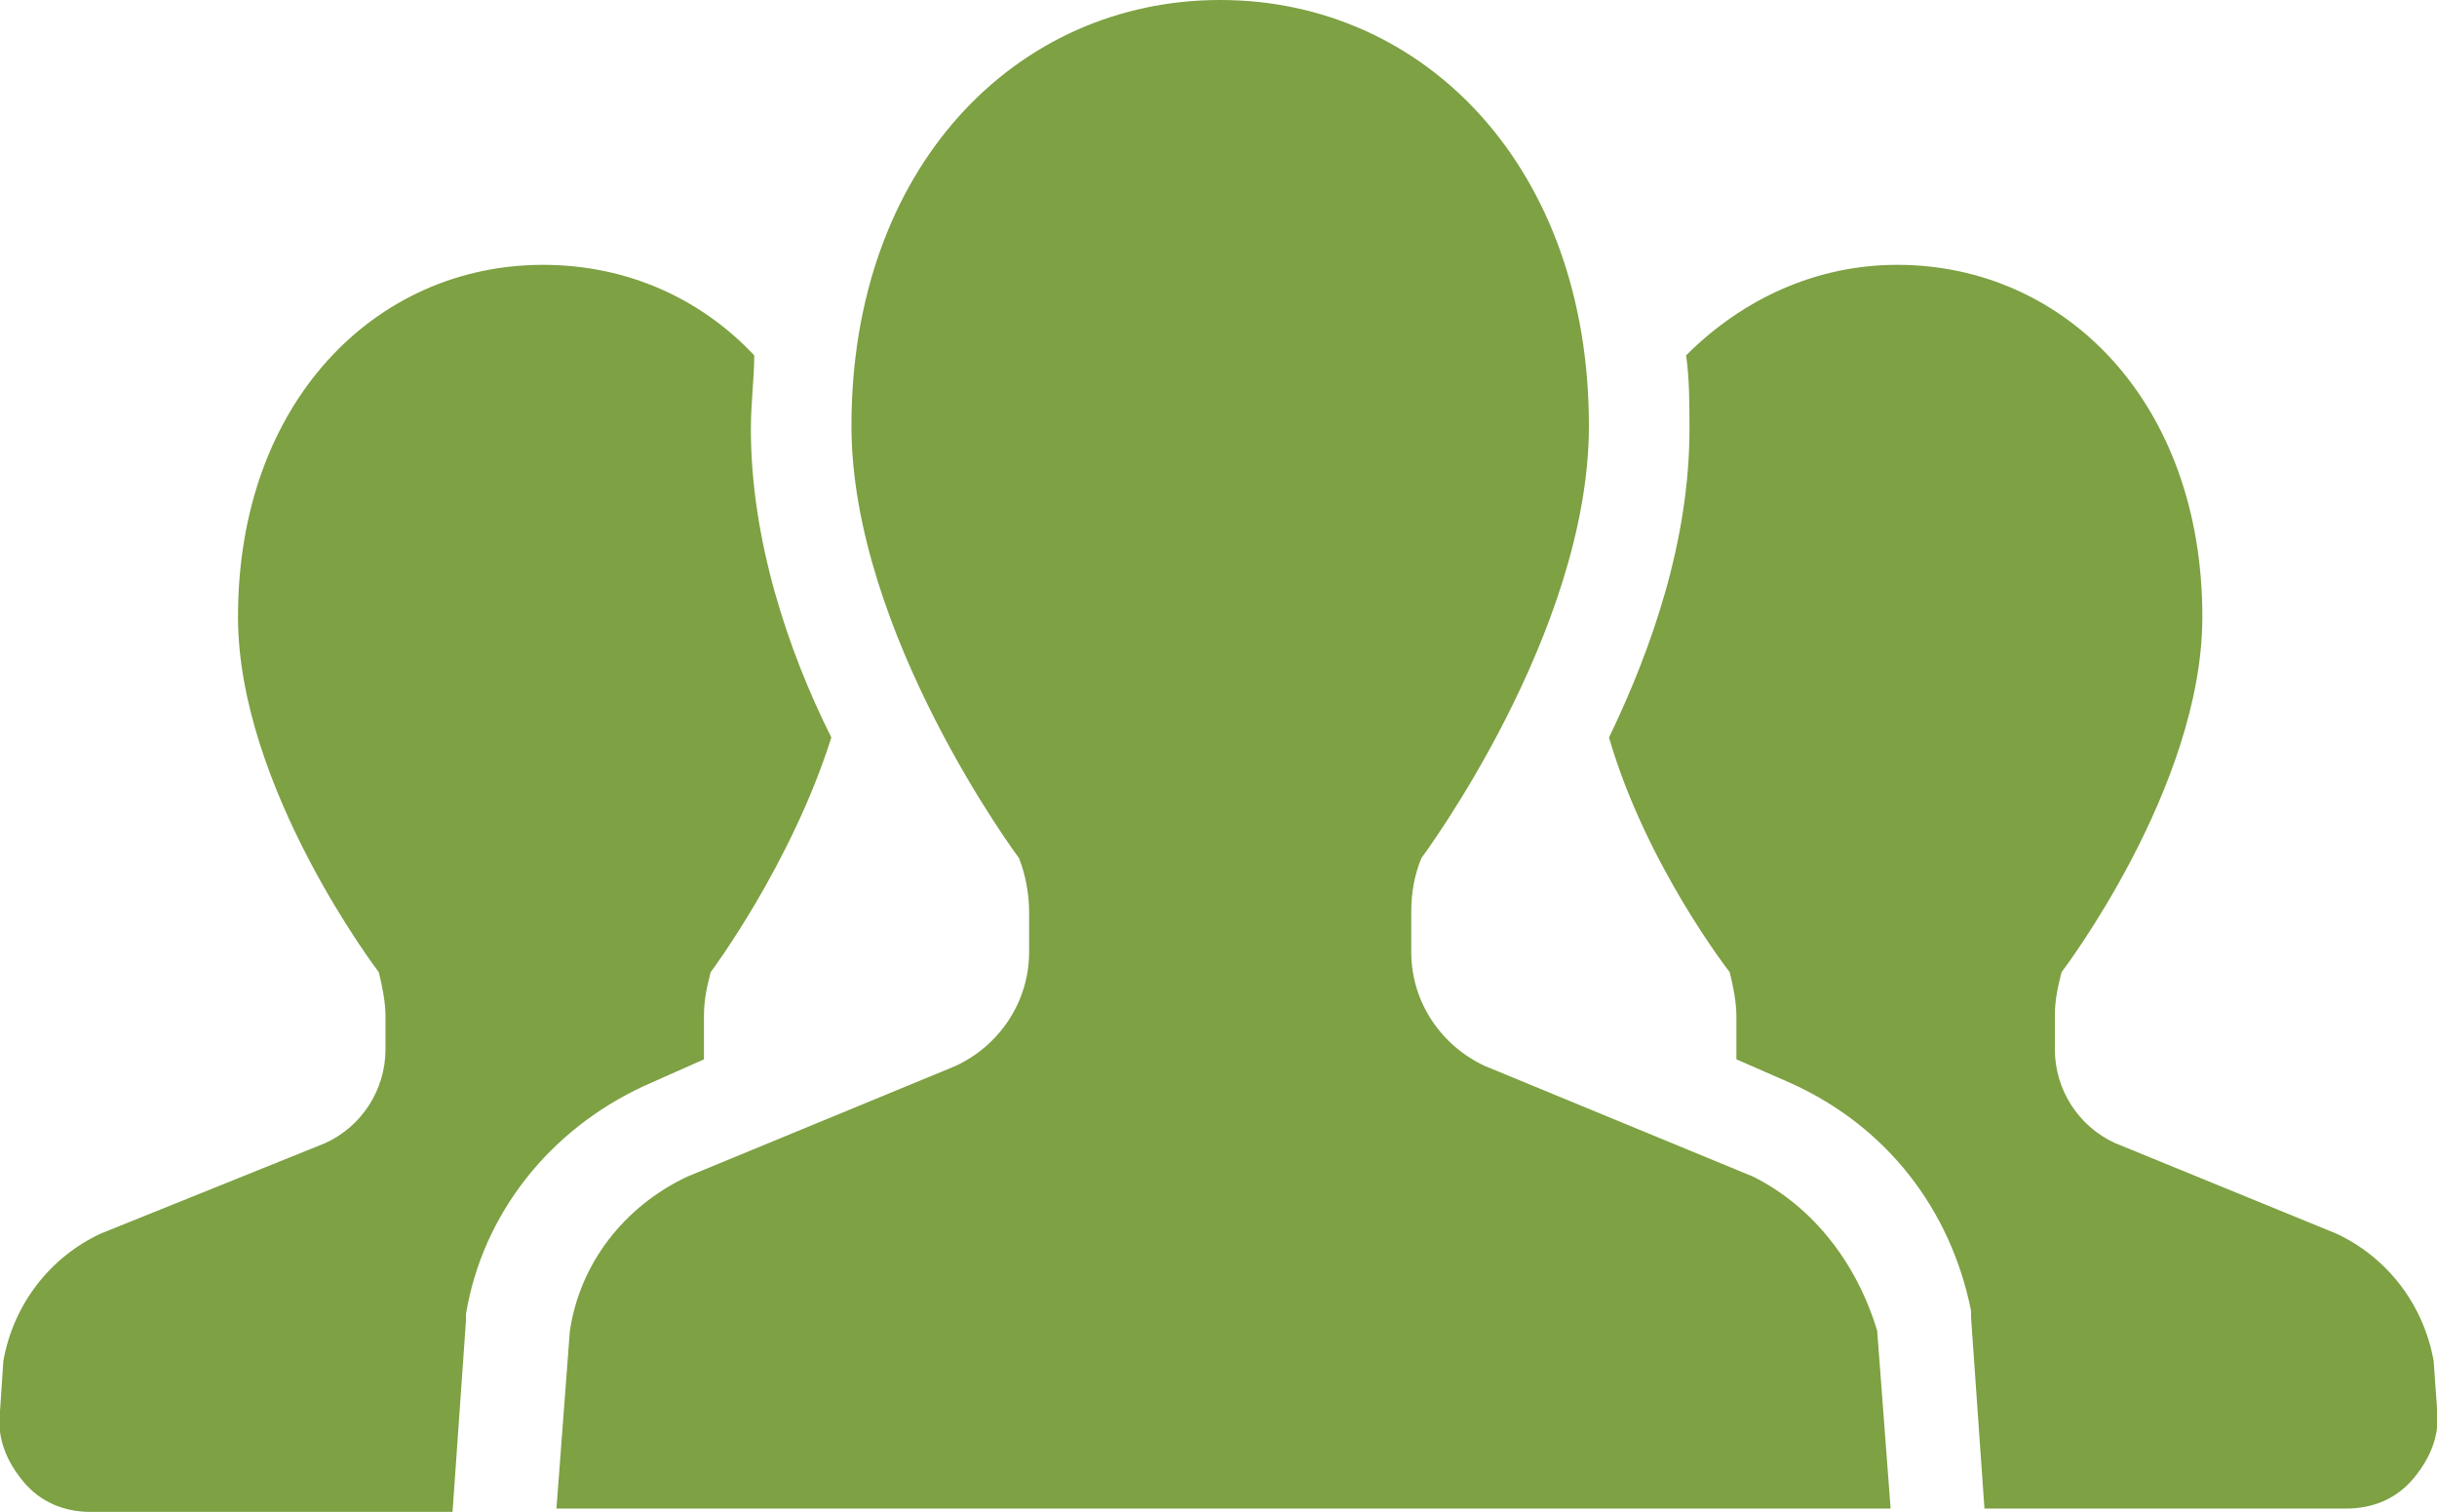
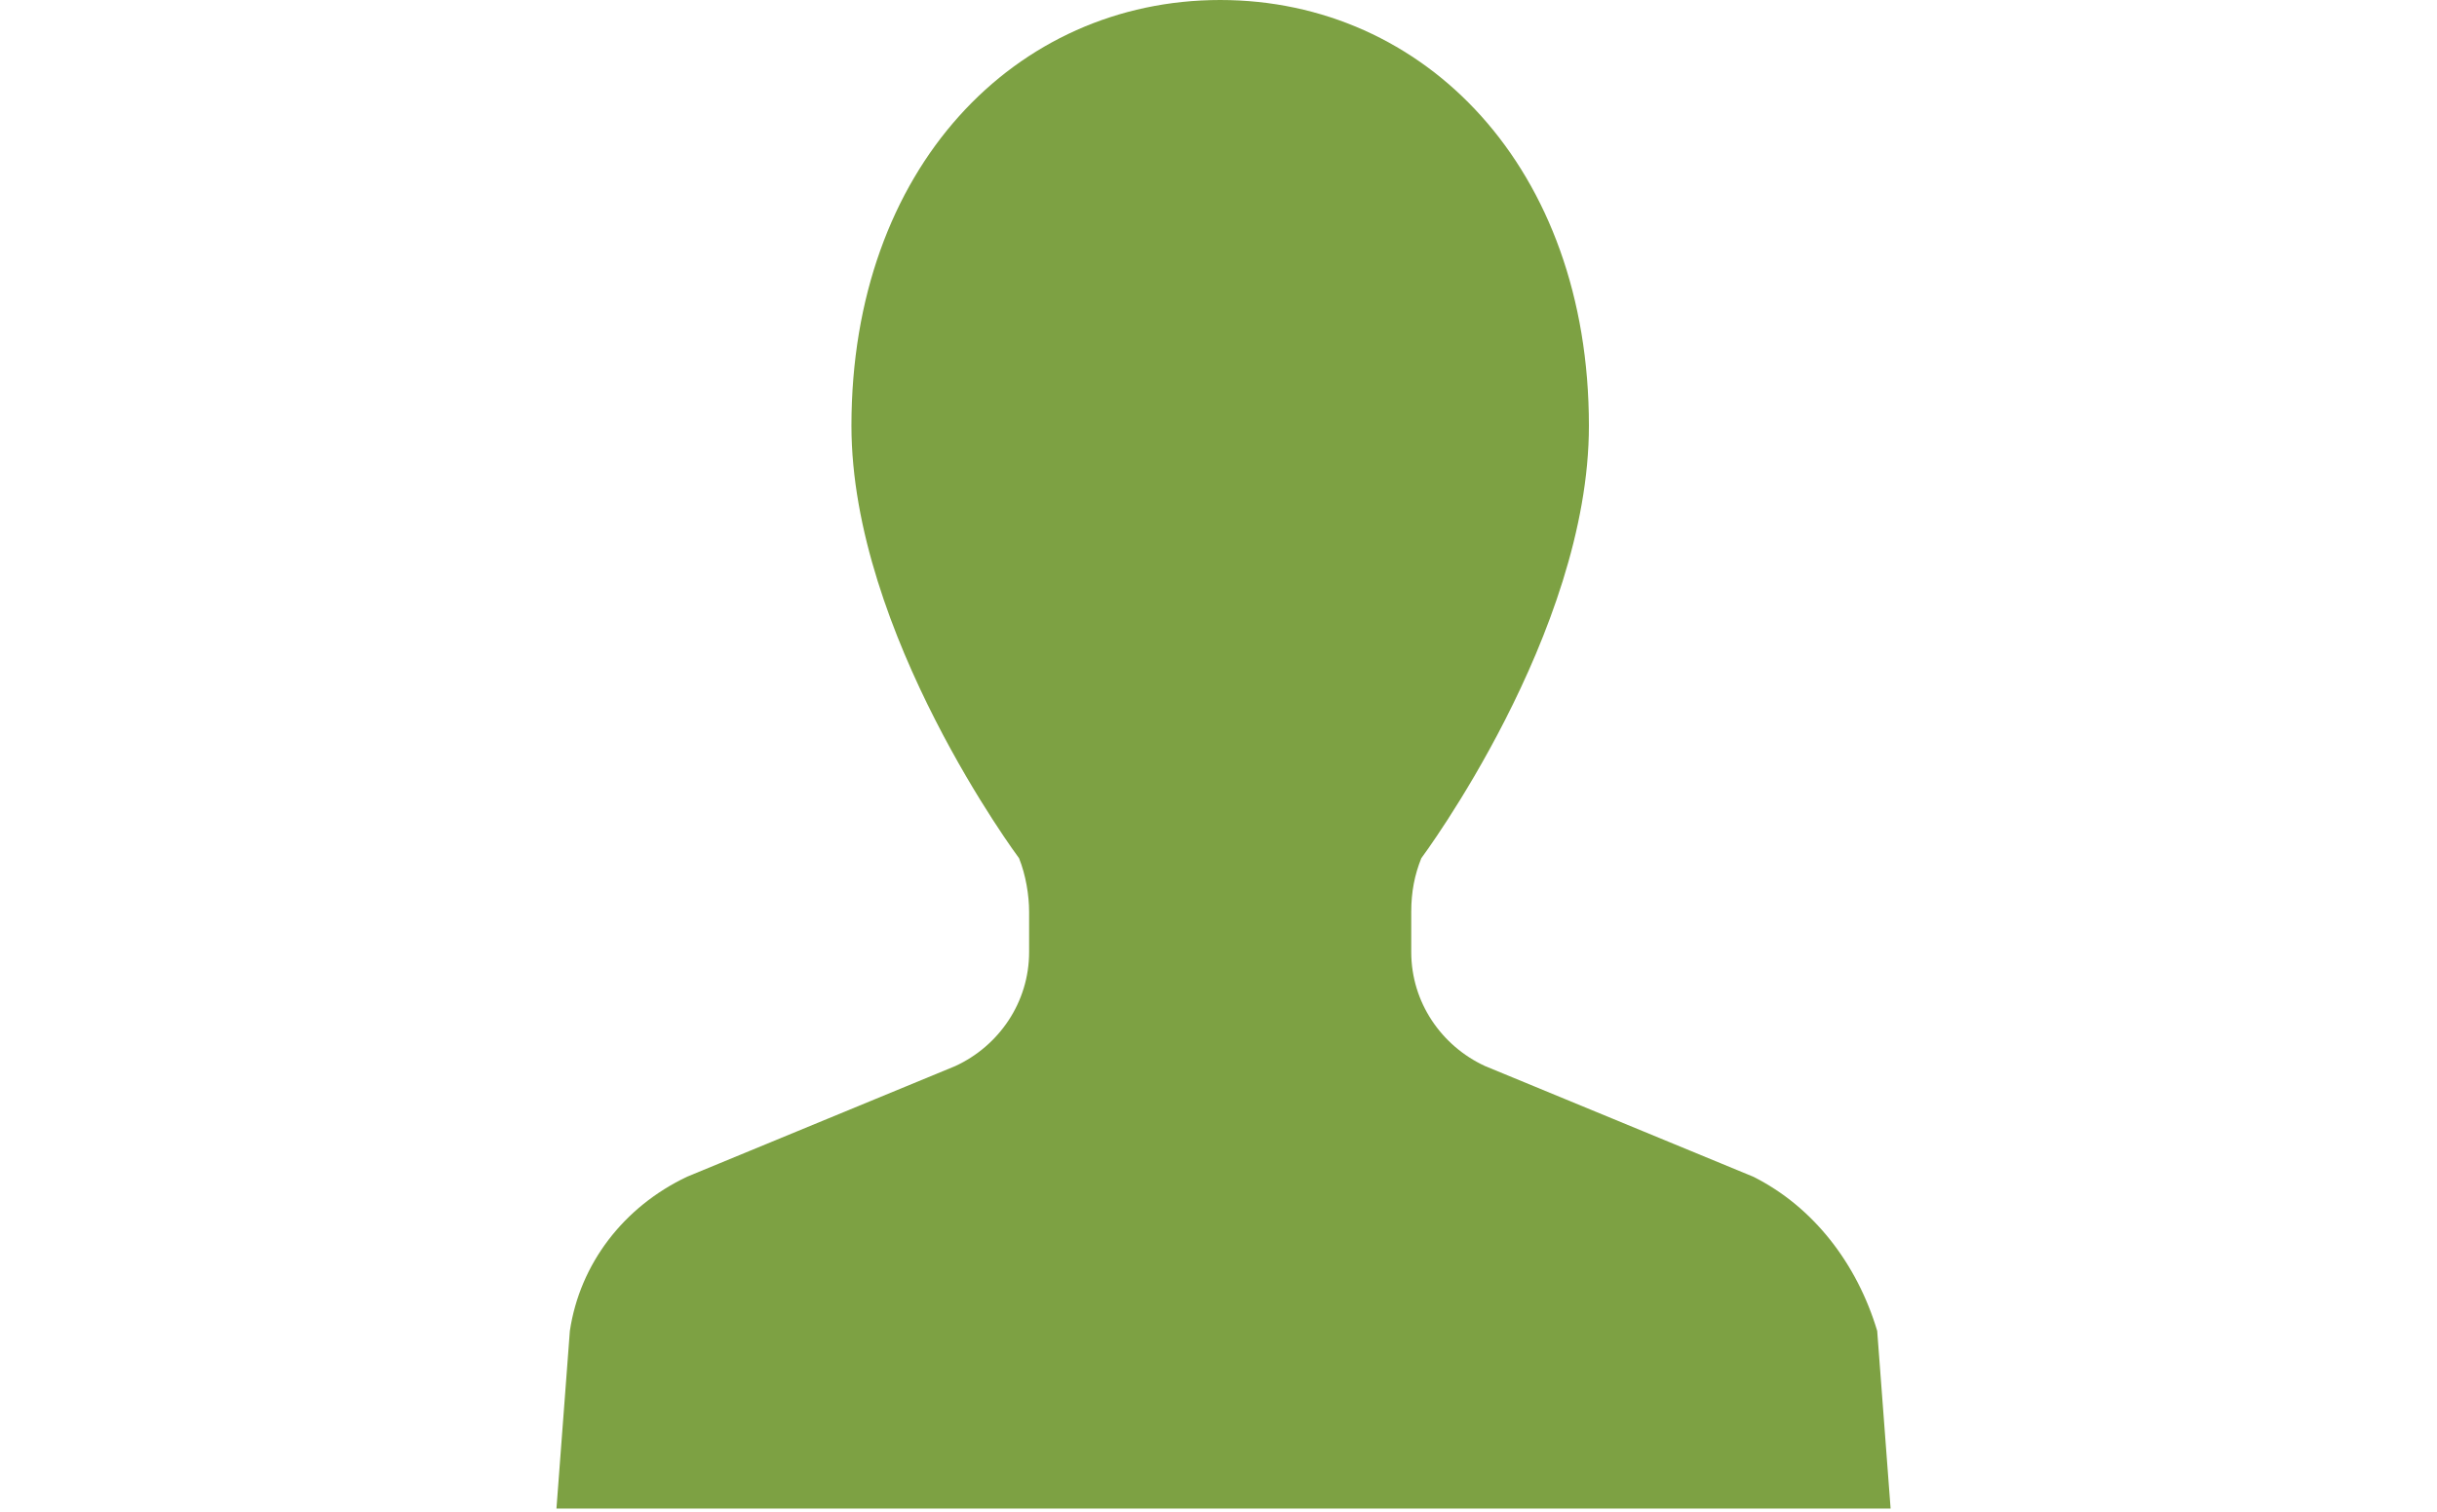
<svg xmlns="http://www.w3.org/2000/svg" version="1.1" id="レイヤー_1" x="0px" y="0px" viewBox="0 0 72.7 45.1" style="enable-background:new 0 0 72.7 45.1;" xml:space="preserve">
  <style type="text/css">
	.st0{fill:#7DA143;}
</style>
  <g>
-     <path class="st0" d="M21,31.6c0-0.1,0-0.2,0-0.3v-1c0-0.5,0.1-0.9,0.2-1.3c0,0,2.4-3.2,3.6-7c-1.3-2.6-2.4-5.9-2.4-9.2   c0-0.8,0.1-1.5,0.1-2.2c-1.6-1.7-3.8-2.7-6.3-2.7c-5,0-9.1,4.1-9.1,10.5c0,5.1,4.2,10.6,4.2,10.6c0.1,0.4,0.2,0.9,0.2,1.3v1   c0,1.2-0.7,2.3-1.8,2.8L3,36.8c-1.5,0.7-2.6,2.1-2.9,3.8L0,42.1c-0.1,0.8,0.2,1.5,0.7,2.1s1.2,0.9,2,0.9h10.8l0.4-5.7v-0.2   c0.5-3,2.5-5.5,5.3-6.8L21,31.6z" />
-     <path class="st0" d="M72.6,40.6c-0.3-1.7-1.4-3.1-2.9-3.8l-6.6-2.7c-1.1-0.5-1.8-1.6-1.8-2.8v-1c0-0.5,0.1-0.9,0.2-1.3   c0,0,4.2-5.5,4.2-10.6c0-6.4-4.1-10.5-9.1-10.5c-2.4,0-4.6,1-6.3,2.7c0.1,0.7,0.1,1.5,0.1,2.2c0,3.3-1.1,6.5-2.4,9.2   c1.1,3.8,3.6,7,3.6,7c0.1,0.4,0.2,0.9,0.2,1.3v1c0,0.1,0,0.2,0,0.3l1.6,0.7c2.9,1.3,4.8,3.8,5.4,6.8v0.2l0.4,5.7H70   c0.8,0,1.5-0.3,2-0.9s0.8-1.3,0.7-2.1L72.6,40.6z" />
    <path class="st0" d="M52.3,35.1l-8-3.3c-1.3-0.6-2.2-1.9-2.2-3.4v-1.2c0-0.6,0.1-1.1,0.3-1.6c0,0,5-6.7,5-12.9   C47.4,5,42.5,0,36.4,0s-11,5-11,12.7c0,6.2,5,12.9,5,12.9c0.2,0.5,0.3,1.1,0.3,1.6v1.2c0,1.5-0.9,2.8-2.2,3.4l-8,3.3   c-1.9,0.9-3.2,2.6-3.5,4.6L16.6,45h19.9h19.9L56,39.7C55.4,37.7,54.1,36,52.3,35.1z" />
  </g>
</svg>